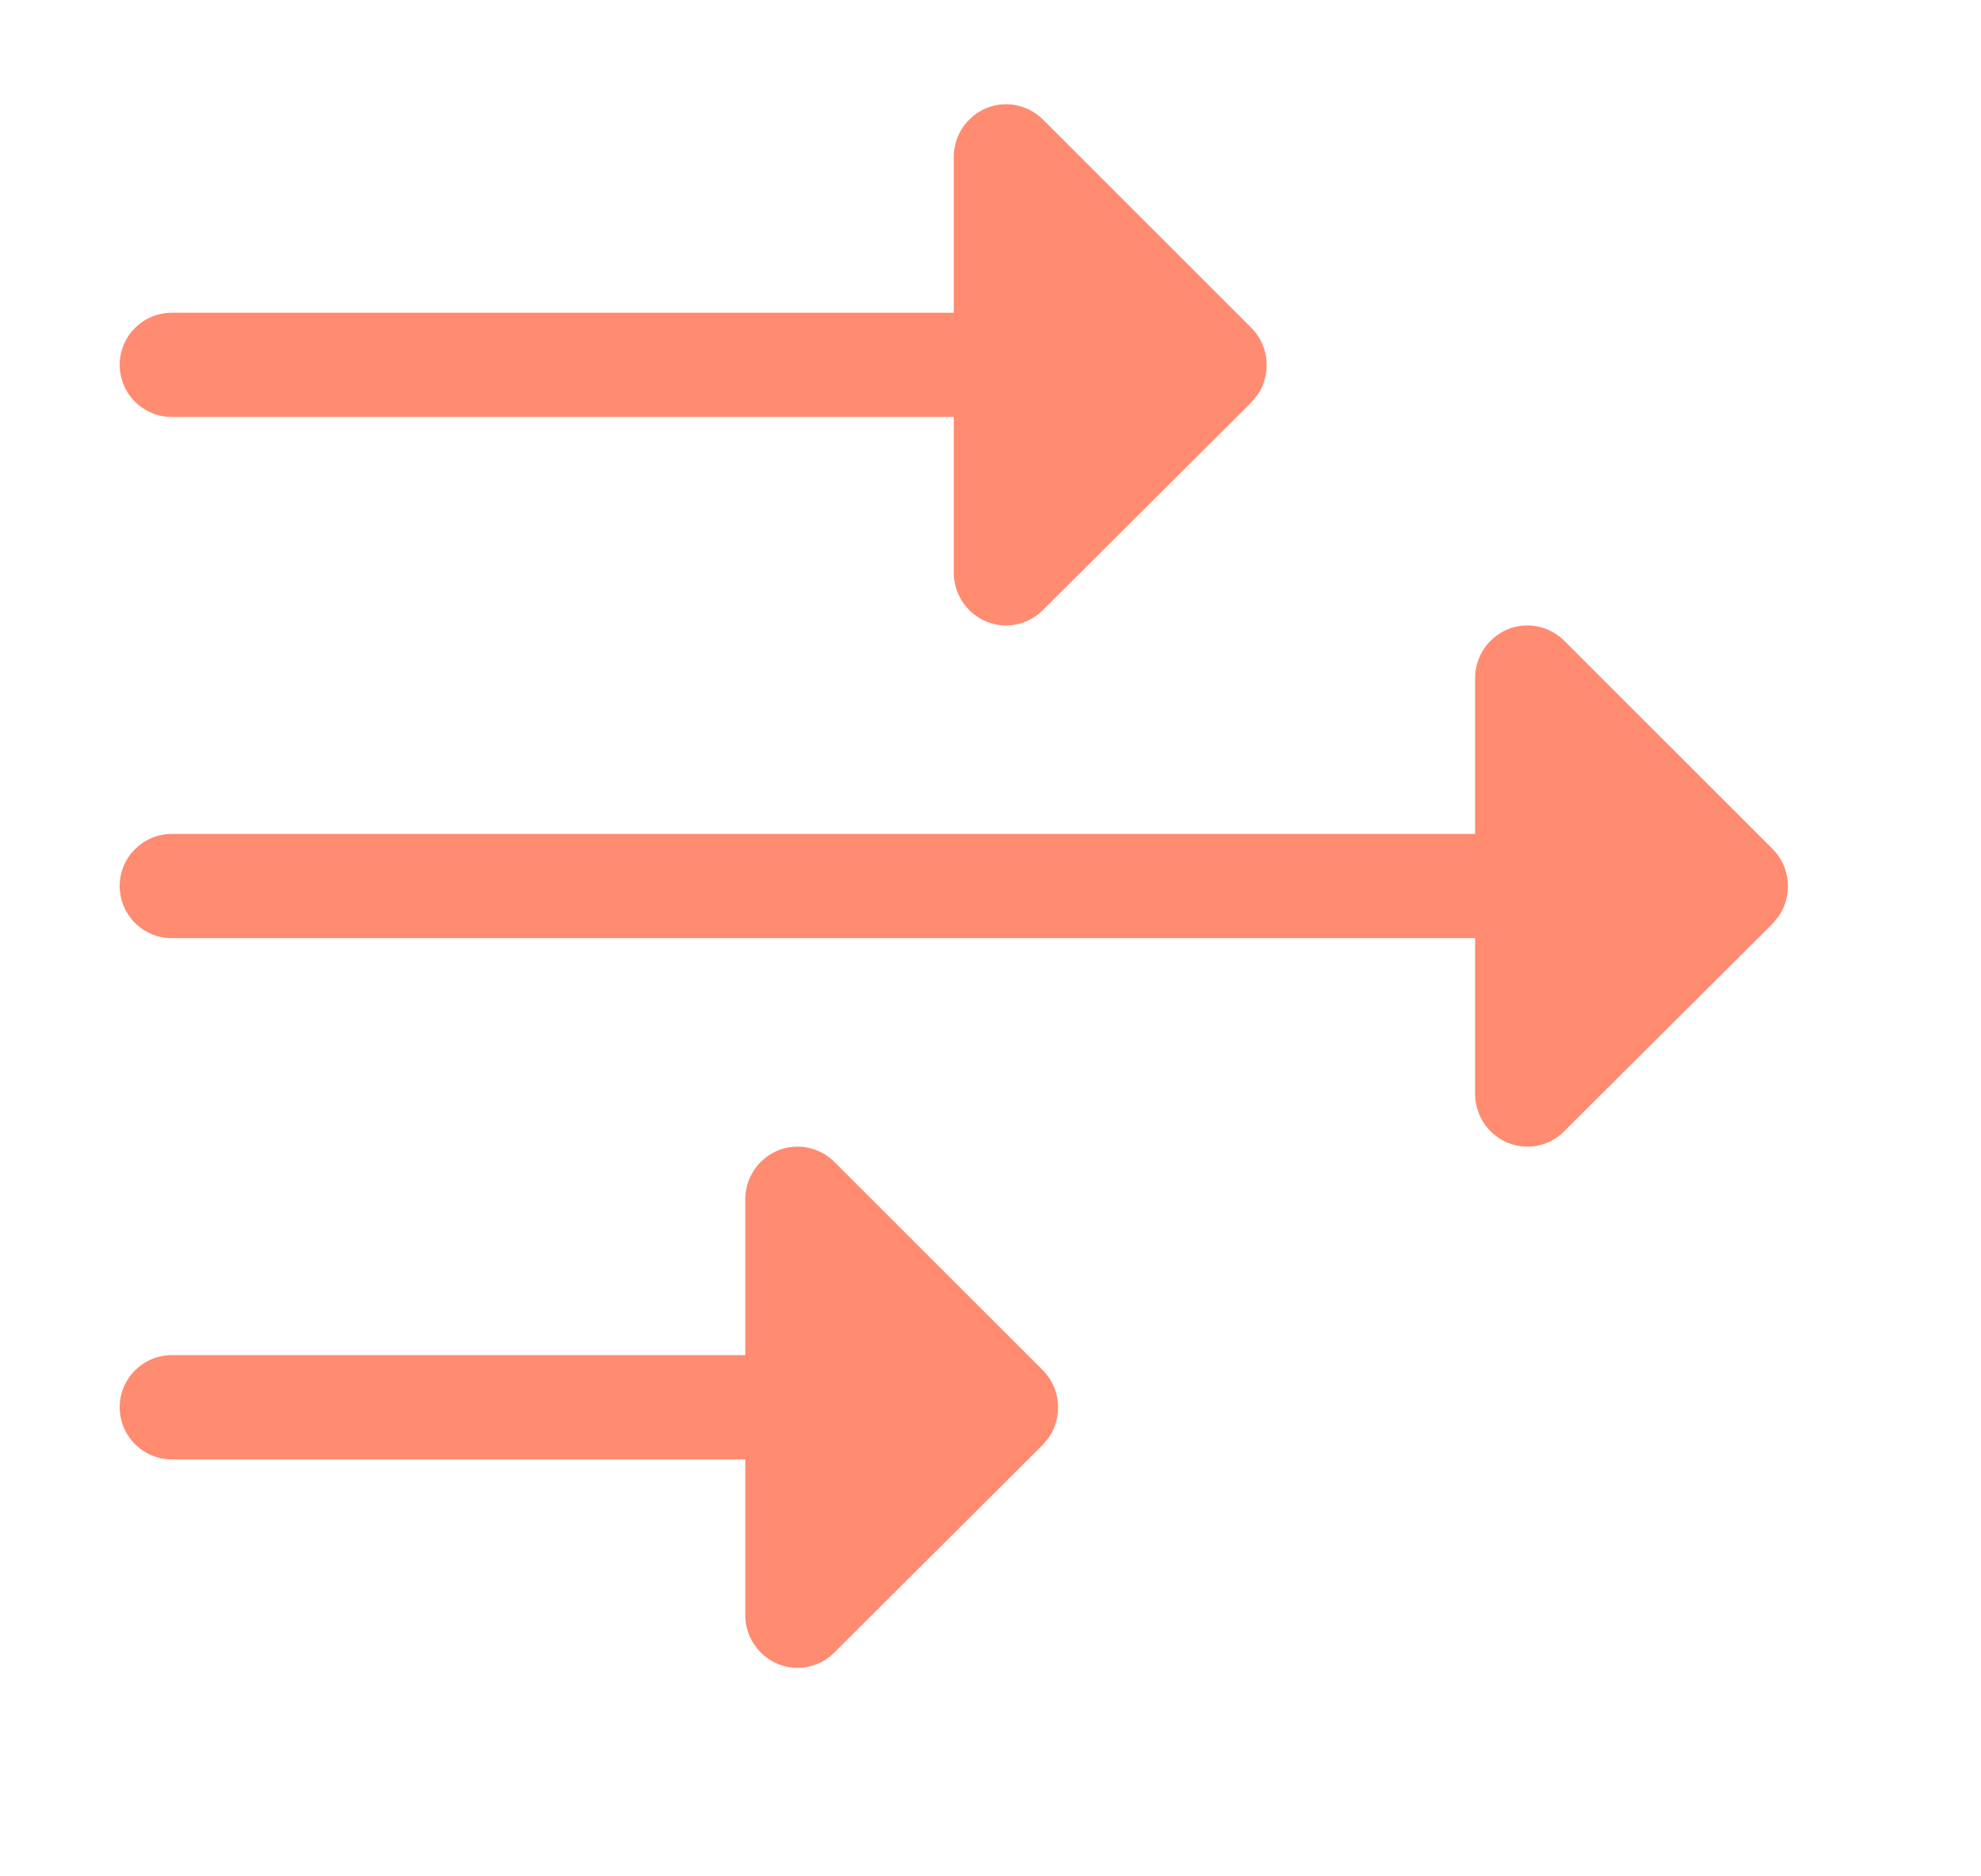
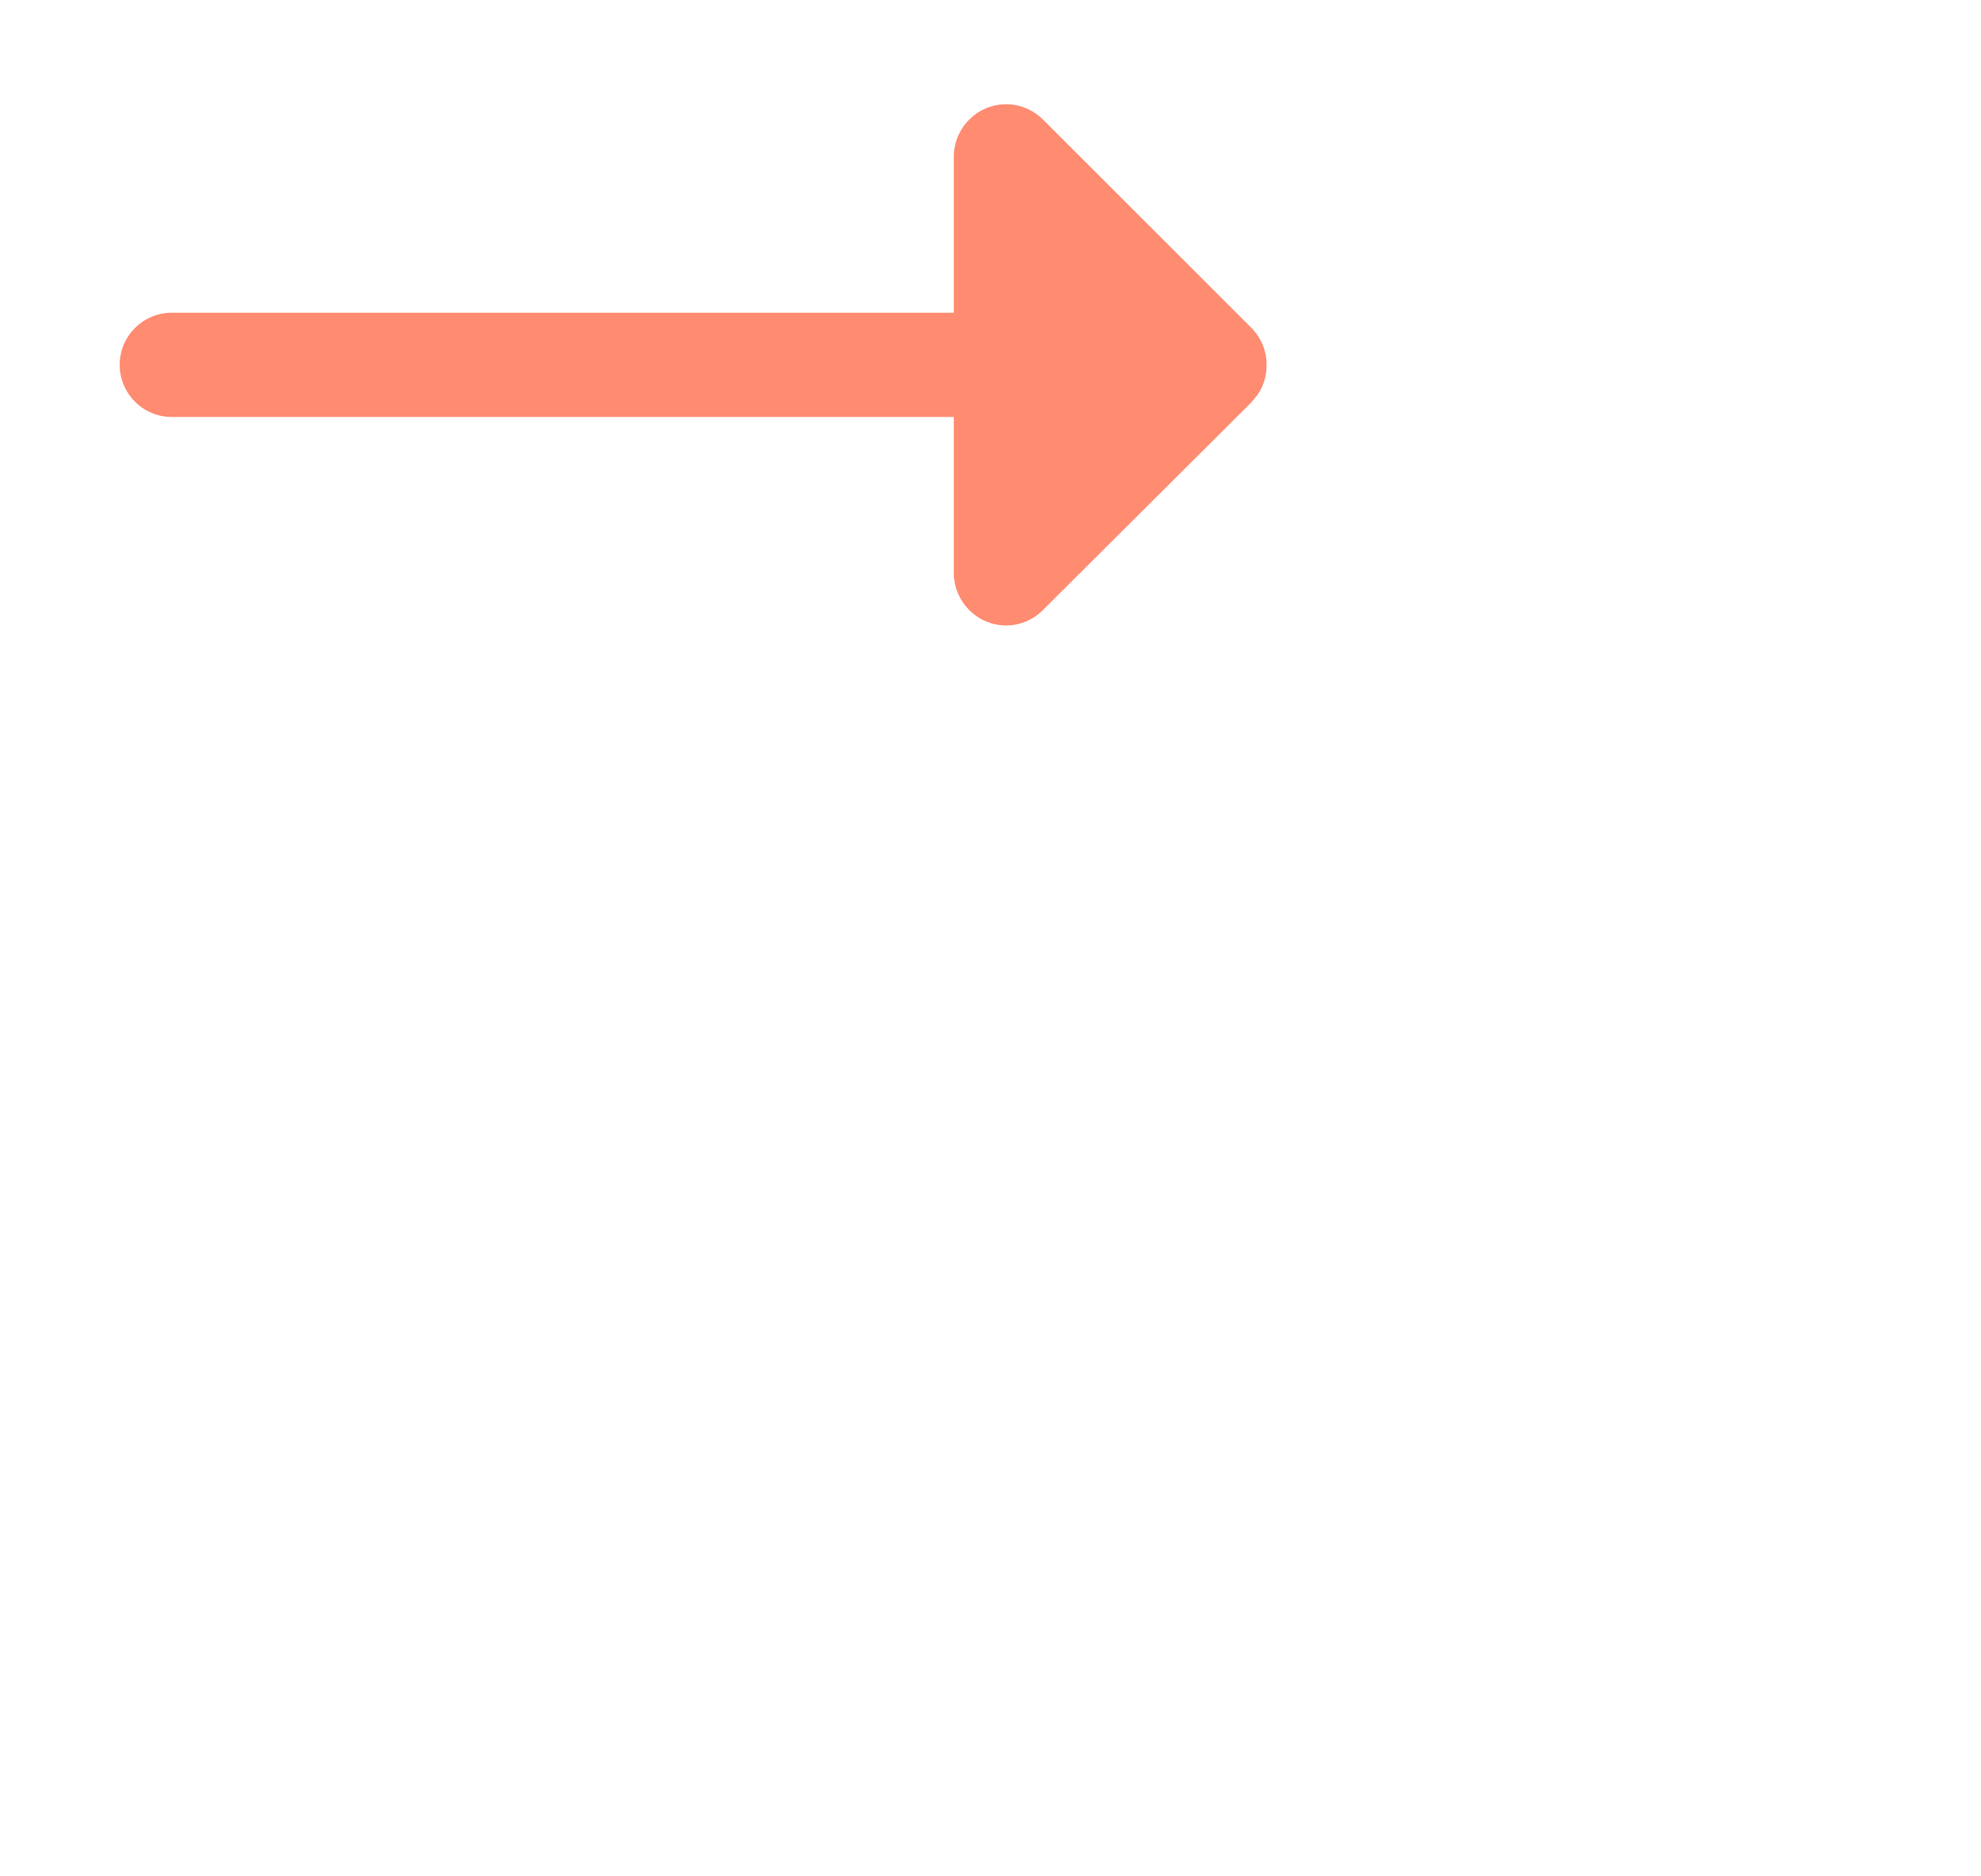
<svg xmlns="http://www.w3.org/2000/svg" width="19" height="18" viewBox="0 0 19 18" fill="none">
  <path d="M11.999 3.863L10.001 5.854C9.804 6.051 9.487 6.048 9.293 5.849C9.2 5.754 9.148 5.627 9.148 5.494V4H1.648C1.372 4 1.148 3.776 1.148 3.5C1.148 3.224 1.372 3 1.648 3H9.148V1.506C9.148 1.227 9.373 1 9.649 1C9.781 1 9.908 1.053 10.002 1.146L12 3.143C12.04 3.183 12.073 3.229 12.097 3.279C12.13 3.345 12.148 3.42 12.148 3.5L12.148 3.501C12.149 3.602 12.12 3.702 12.061 3.788L11.999 3.863Z" fill="#FF8B71" />
-   <path d="M1.648 8C1.372 8 1.148 8.224 1.148 8.5C1.148 8.776 1.372 9 1.648 9H14.148V10.494C14.148 10.627 14.2 10.754 14.293 10.849C14.487 11.048 14.804 11.051 15.001 10.854L16.999 8.863L17.061 8.788C17.195 8.59 17.175 8.317 17 8.143L15.002 6.146C14.908 6.053 14.781 6 14.649 6C14.373 6 14.148 6.227 14.148 6.506V8H1.648Z" fill="#FF8B71" />
-   <path d="M8.001 15.854L9.999 13.863L10.061 13.788C10.195 13.59 10.175 13.317 10 13.143L8.002 11.146C7.908 11.053 7.781 11 7.649 11C7.373 11 7.148 11.227 7.148 11.506V13H1.648C1.372 13 1.148 13.224 1.148 13.5C1.148 13.776 1.372 14 1.648 14H7.148V15.494C7.148 15.627 7.2 15.754 7.293 15.849C7.487 16.048 7.804 16.051 8.001 15.854Z" fill="#FF8B71" />
</svg>